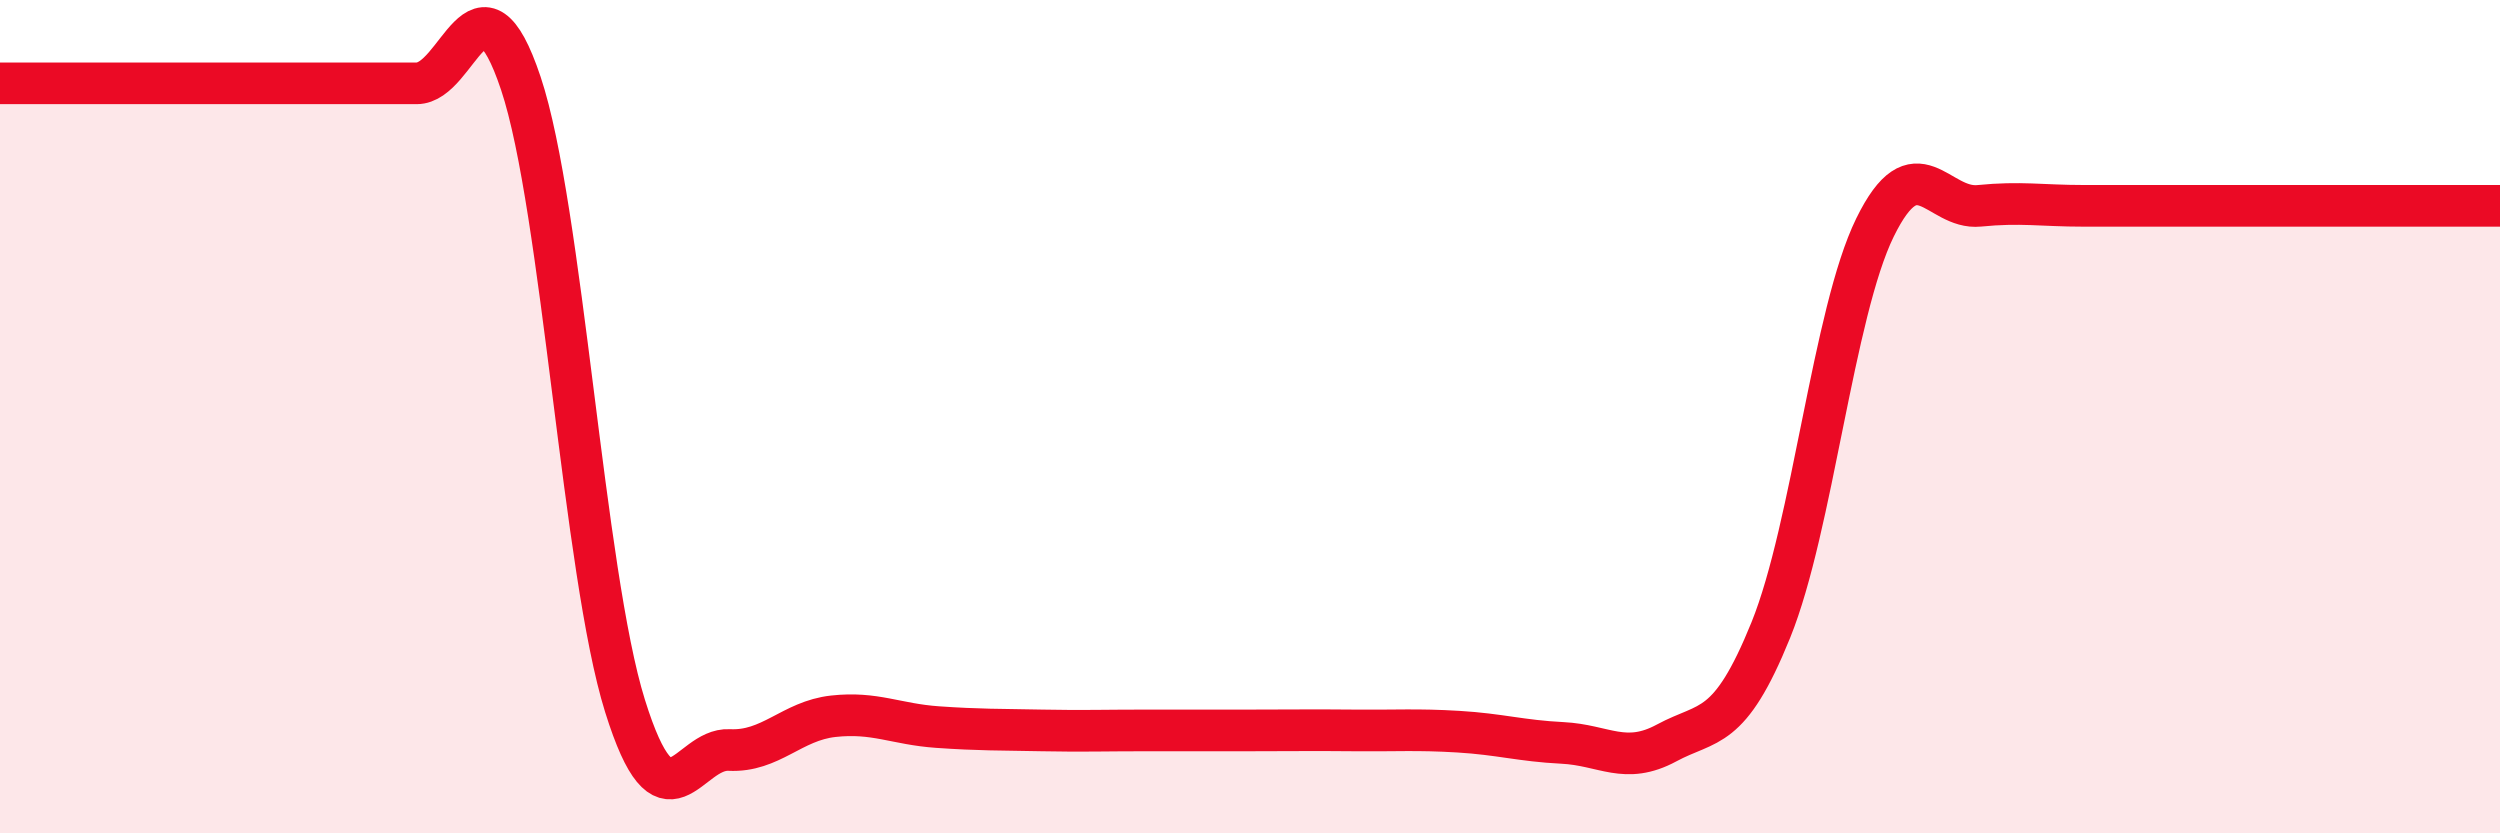
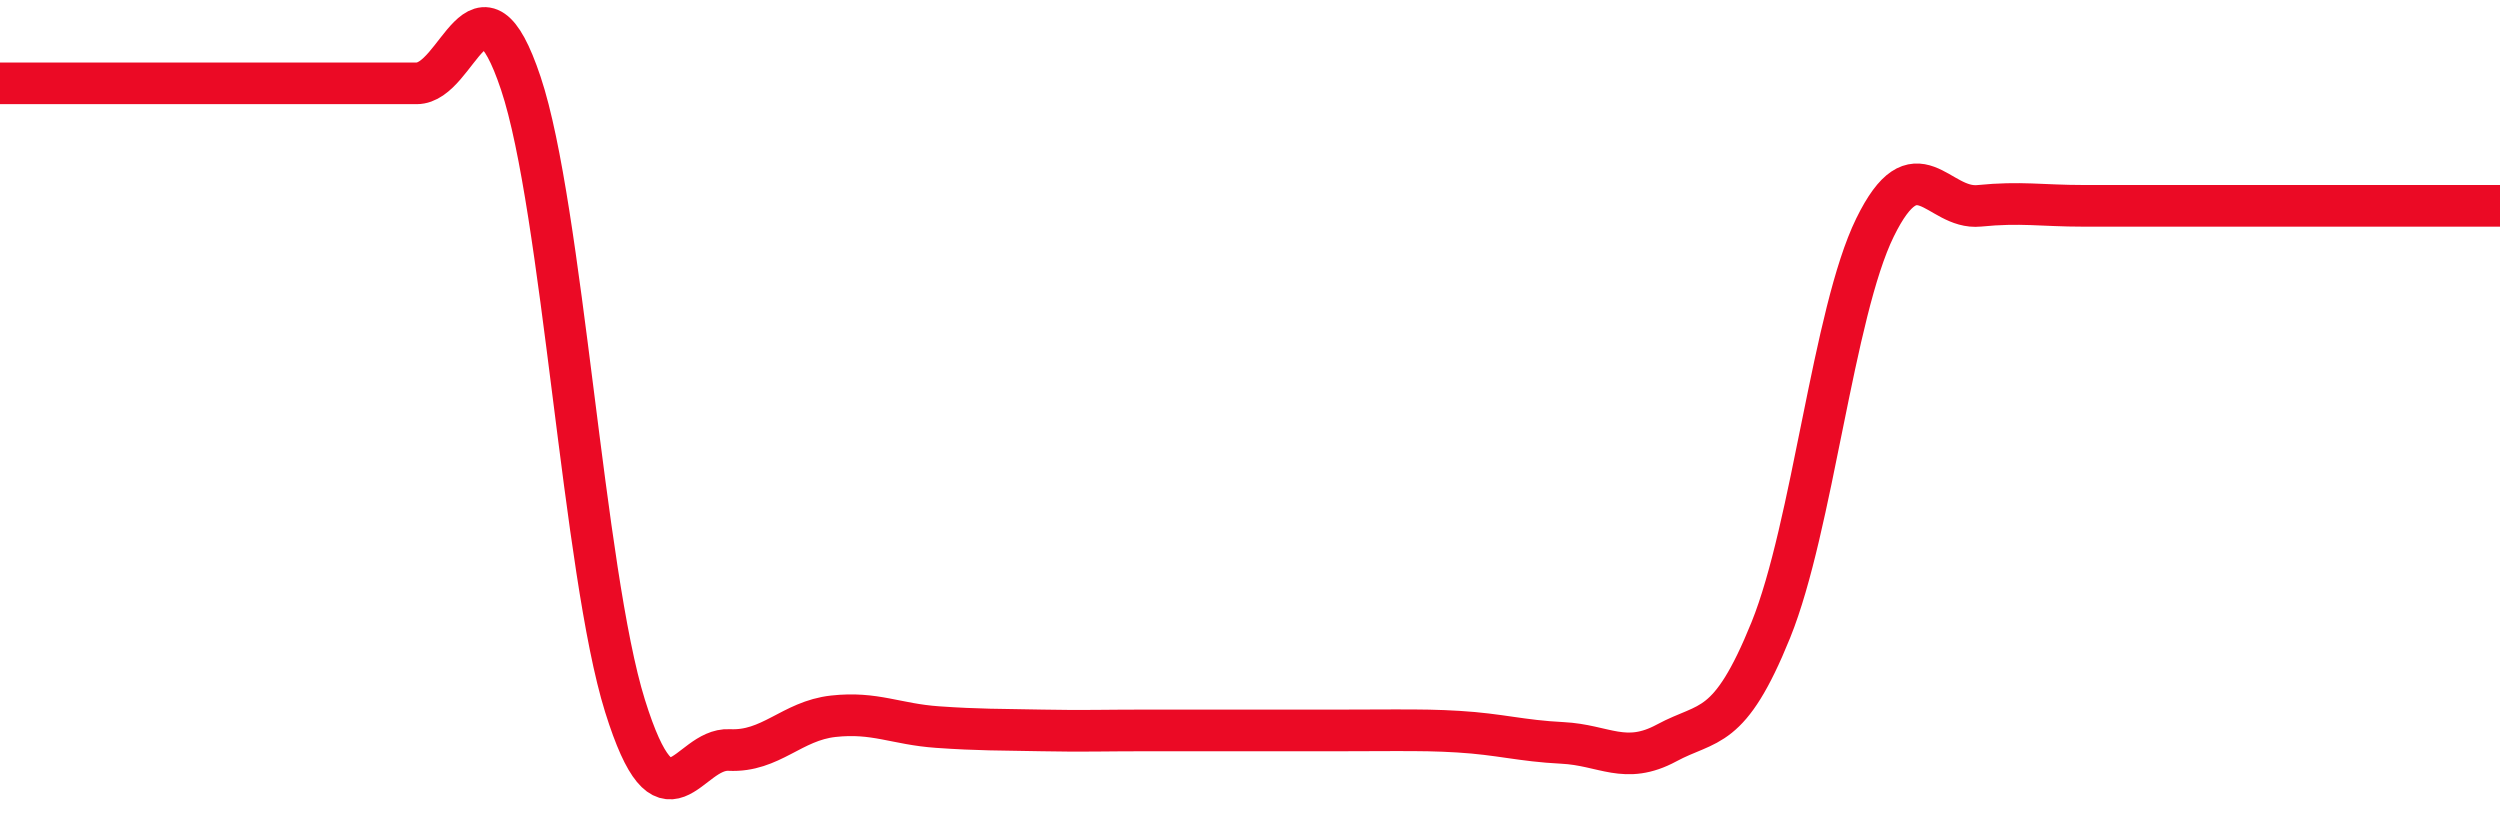
<svg xmlns="http://www.w3.org/2000/svg" width="60" height="20" viewBox="0 0 60 20">
-   <path d="M 0,2 C 0.5,2 1.5,2 2.5,2 C 3.5,2 4,2 5,2 C 6,2 6.5,2 7.5,2 C 8.5,2 9,2 10,2 C 11,2 11.5,-0.99 12.5,2 C 13.5,4.99 14,13.74 15,16.94 C 16,20.14 16.5,17.95 17.5,18 C 18.5,18.05 19,17.3 20,17.19 C 21,17.08 21.5,17.38 22.5,17.45 C 23.5,17.52 24,17.51 25,17.53 C 26,17.55 26.5,17.53 27.5,17.53 C 28.5,17.53 29,17.53 30,17.53 C 31,17.53 31.5,17.52 32.5,17.53 C 33.5,17.54 34,17.5 35,17.56 C 36,17.62 36.5,17.78 37.5,17.83 C 38.5,17.88 39,18.37 40,17.83 C 41,17.29 41.5,17.59 42.5,15.12 C 43.5,12.65 44,7.5 45,5.46 C 46,3.42 46.5,5.04 47.5,4.94 C 48.5,4.84 49,4.94 50,4.94 C 51,4.94 51.5,4.94 52.5,4.94 C 53.5,4.94 53.5,4.94 55,4.94 C 56.5,4.94 59,4.94 60,4.94L60 20L0 20Z" fill="#EB0A25" opacity="0.1" stroke-linecap="round" stroke-linejoin="round" />
-   <path d="M 0,2 C 0.5,2 1.5,2 2.5,2 C 3.5,2 4,2 5,2 C 6,2 6.5,2 7.5,2 C 8.5,2 9,2 10,2 C 11,2 11.5,-0.99 12.5,2 C 13.5,4.99 14,13.74 15,16.94 C 16,20.14 16.5,17.95 17.5,18 C 18.5,18.05 19,17.3 20,17.19 C 21,17.08 21.5,17.38 22.5,17.45 C 23.5,17.52 24,17.51 25,17.53 C 26,17.55 26.5,17.53 27.5,17.53 C 28.5,17.53 29,17.53 30,17.53 C 31,17.53 31.5,17.52 32.5,17.53 C 33.5,17.54 34,17.5 35,17.56 C 36,17.62 36.5,17.78 37.5,17.83 C 38.5,17.88 39,18.37 40,17.83 C 41,17.29 41.5,17.59 42.5,15.12 C 43.5,12.65 44,7.5 45,5.46 C 46,3.42 46.5,5.04 47.5,4.94 C 48.5,4.84 49,4.94 50,4.94 C 51,4.94 51.5,4.94 52.5,4.94 C 53.5,4.94 53.5,4.94 55,4.94 C 56.5,4.94 59,4.94 60,4.94" stroke="#EB0A25" stroke-width="1" fill="none" stroke-linecap="round" stroke-linejoin="round" />
+   <path d="M 0,2 C 0.5,2 1.5,2 2.5,2 C 3.5,2 4,2 5,2 C 6,2 6.5,2 7.5,2 C 8.5,2 9,2 10,2 C 11,2 11.5,-0.99 12.5,2 C 13.5,4.99 14,13.74 15,16.94 C 16,20.14 16.5,17.95 17.5,18 C 18.5,18.05 19,17.3 20,17.19 C 21,17.08 21.5,17.38 22.5,17.45 C 23.5,17.52 24,17.51 25,17.53 C 26,17.55 26.5,17.53 27.5,17.53 C 28.5,17.53 29,17.53 30,17.53 C 33.5,17.54 34,17.5 35,17.56 C 36,17.62 36.5,17.78 37.5,17.83 C 38.5,17.88 39,18.37 40,17.83 C 41,17.29 41.5,17.59 42.5,15.12 C 43.5,12.65 44,7.5 45,5.46 C 46,3.42 46.5,5.04 47.5,4.94 C 48.5,4.84 49,4.94 50,4.94 C 51,4.94 51.5,4.94 52.5,4.94 C 53.5,4.94 53.5,4.94 55,4.94 C 56.5,4.94 59,4.94 60,4.94" stroke="#EB0A25" stroke-width="1" fill="none" stroke-linecap="round" stroke-linejoin="round" />
</svg>